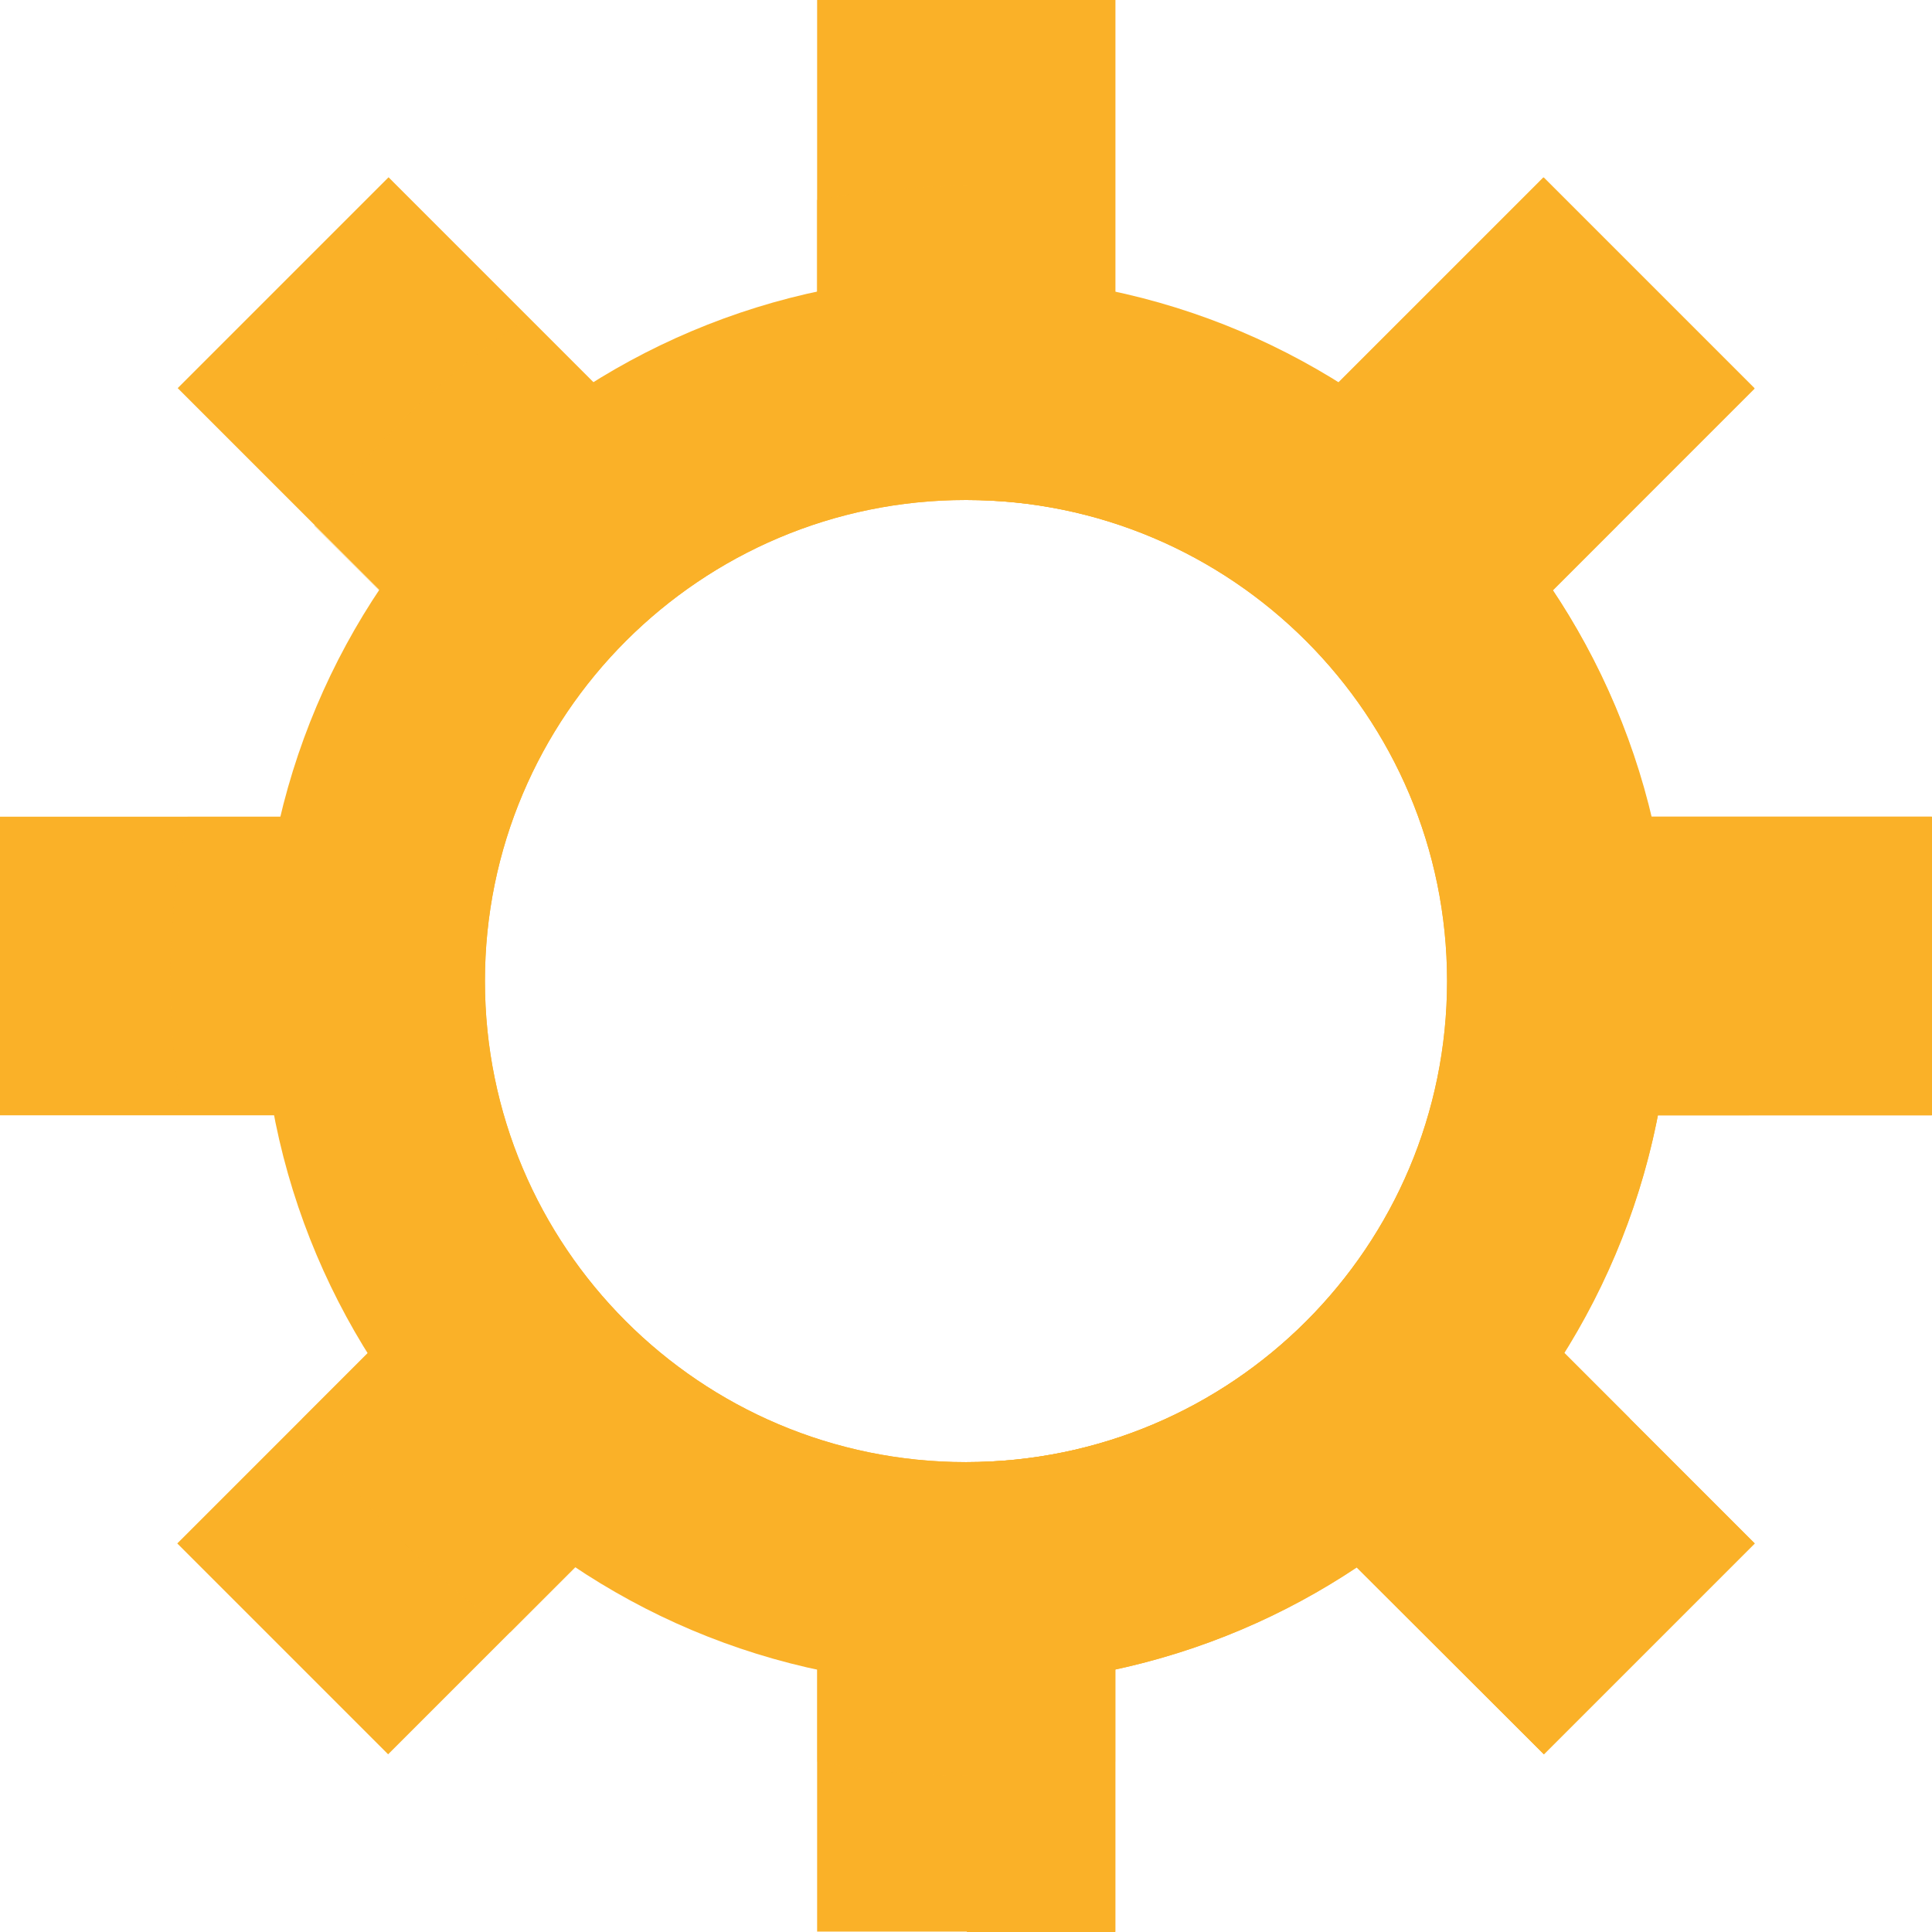
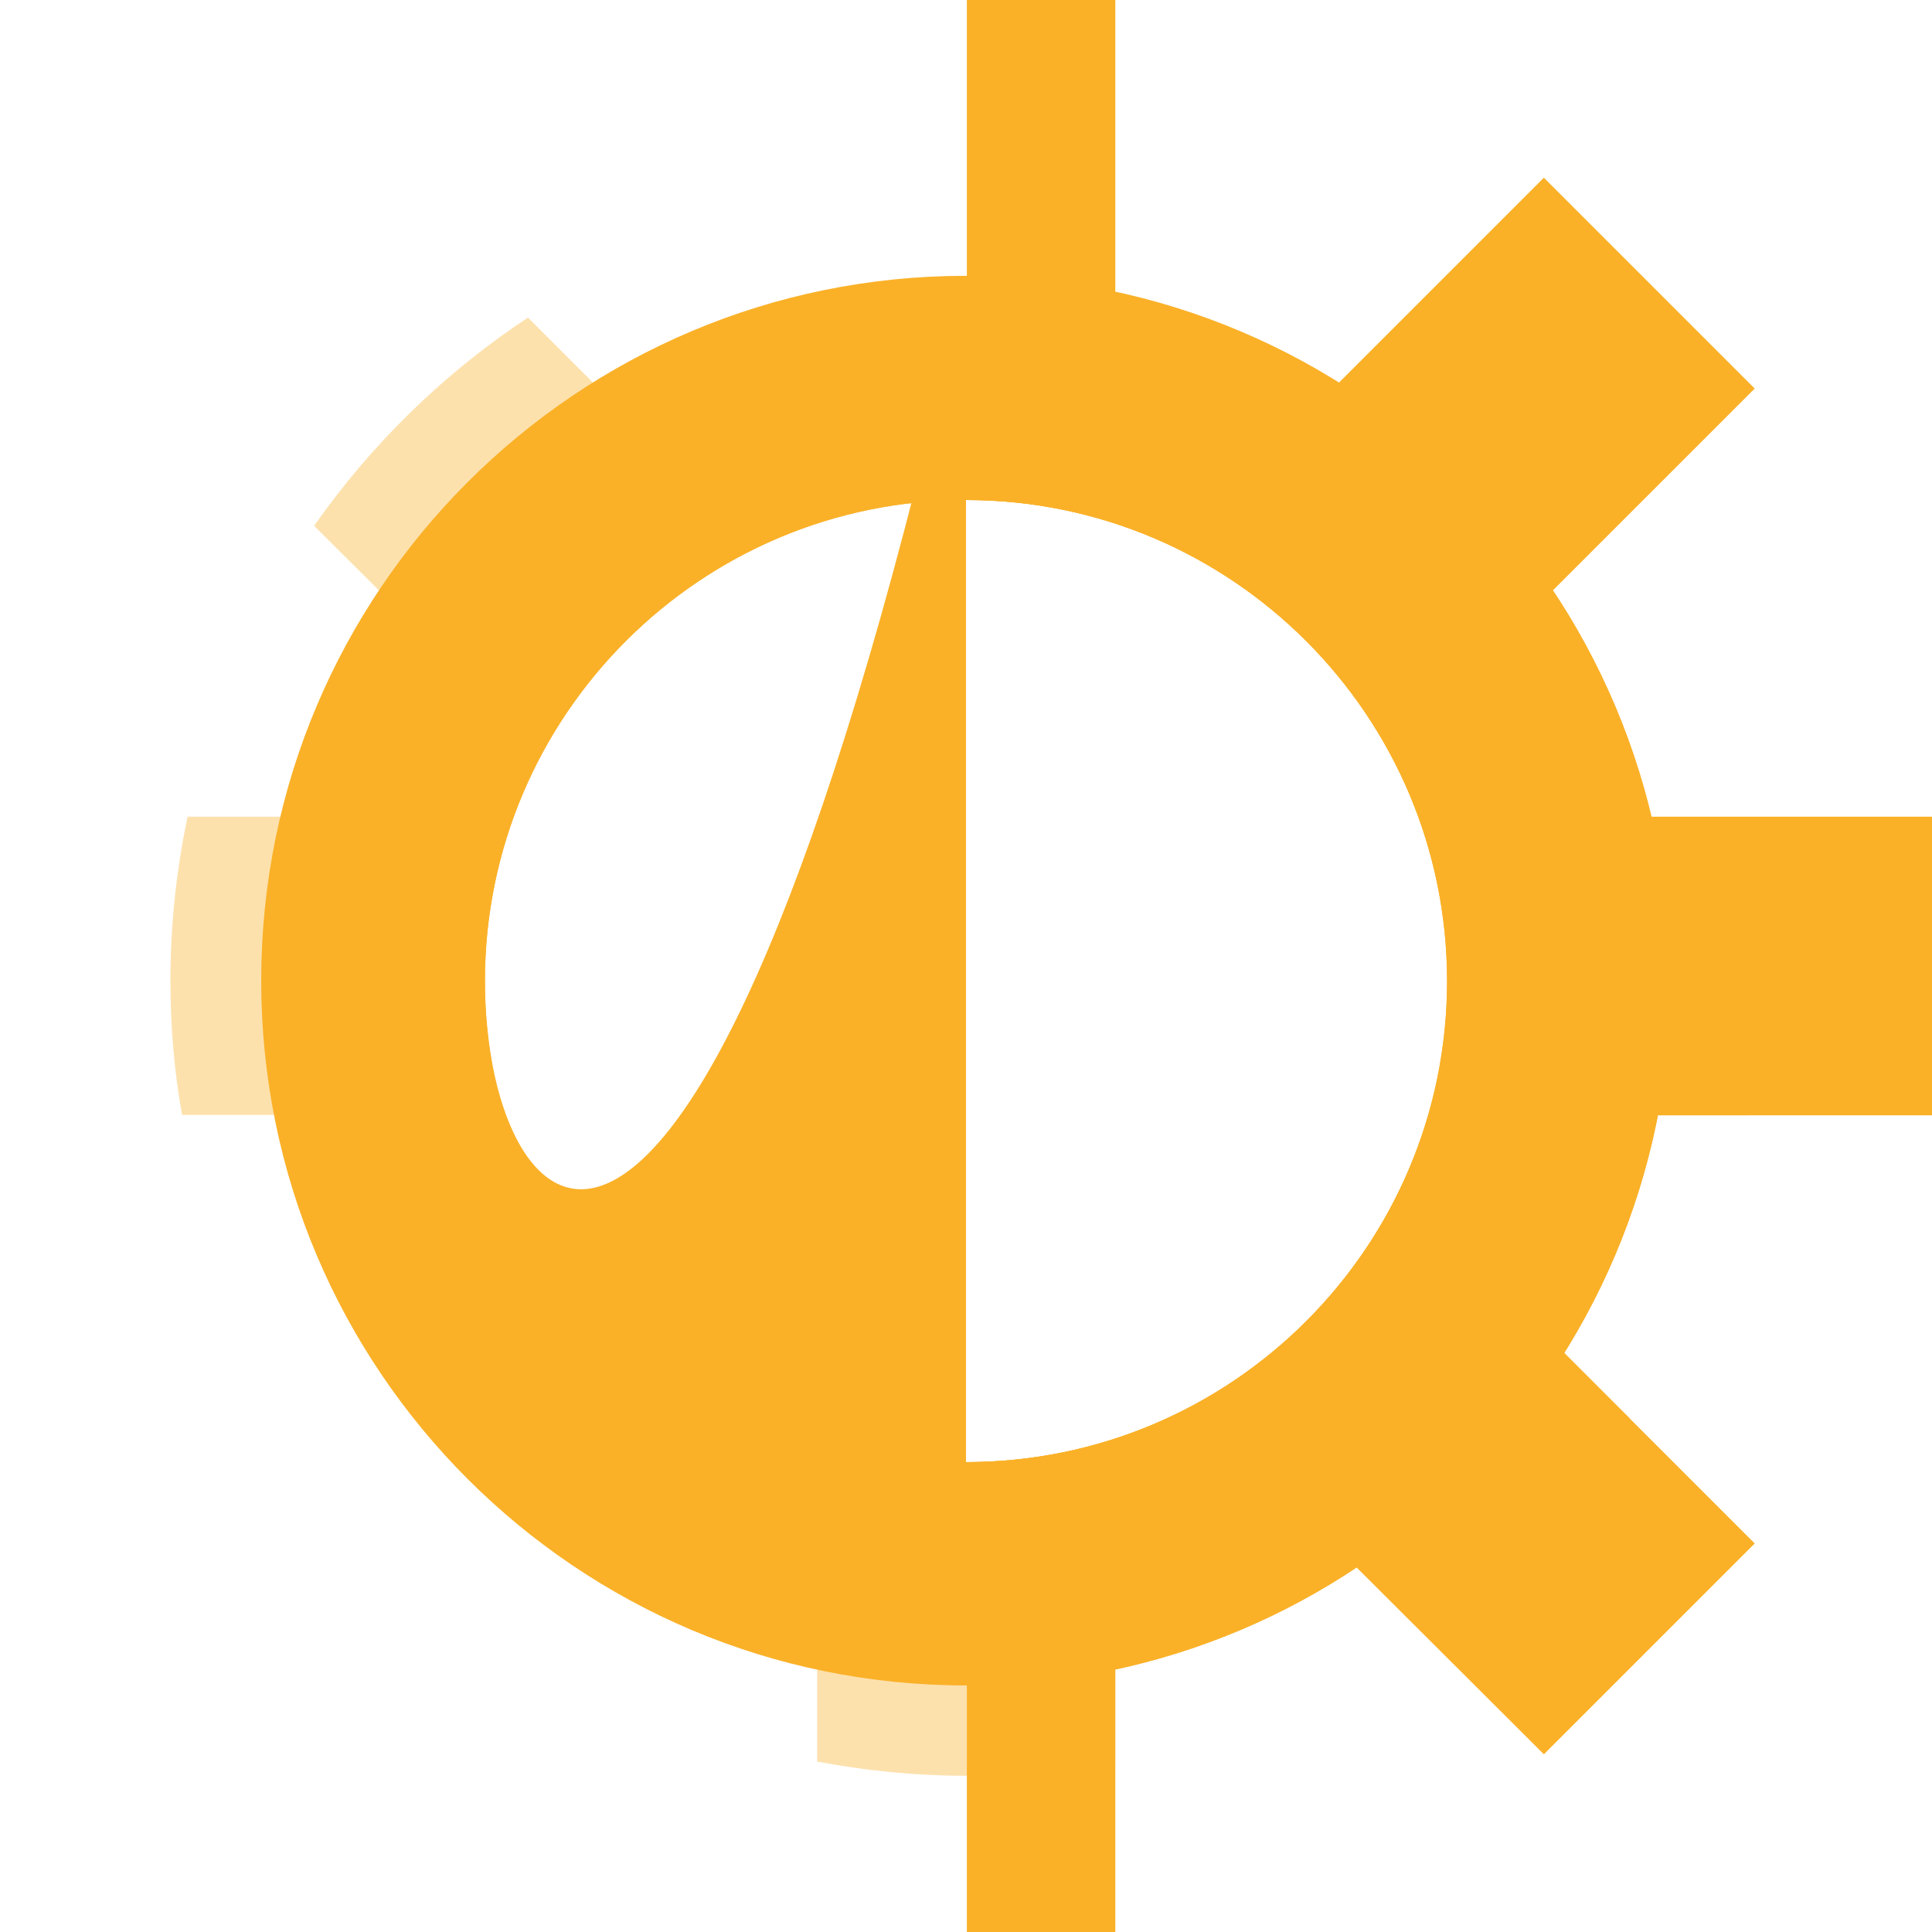
<svg xmlns="http://www.w3.org/2000/svg" width="120" height="120" viewBox="0 0 120 120" fill="none">
  <g clip-path="url(#clip0_350_157)">
-     <path d="M69.274 21.301H50.753V0H69.274V21.301ZM69.274 98.673H50.753V119.973H69.274V98.673ZM24.134 11.011L11.038 24.107L26.111 39.18L39.207 26.085L24.134 11.011ZM93.915 80.793L80.82 93.889L95.893 108.962L108.989 95.866L93.915 80.793ZM0 50.726V69.274H21.301V50.726H0ZM98.673 50.726V69.274H119.973V50.726H98.673ZM11.011 95.866L24.107 108.962L39.18 93.889L26.085 80.793L11.011 95.866ZM80.793 26.085L93.889 39.18L108.962 24.107L95.866 11.011L80.793 26.085Z" fill="#FAB128" />
    <g style="mix-blend-mode:multiply" opacity="0.38">
      <g style="mix-blend-mode:multiply">
        <path d="M93.915 80.793L80.82 93.889L88.303 101.372C93.408 97.791 97.791 93.301 101.238 88.089L93.915 80.766V80.793Z" fill="#FAB128" />
      </g>
      <g style="mix-blend-mode:multiply">
-         <path d="M26.085 80.793L18.762 88.116C22.209 93.328 26.593 97.817 31.697 101.399L39.18 93.915L26.085 80.82V80.793Z" fill="#FAB128" />
-       </g>
+         </g>
      <g style="mix-blend-mode:multiply">
        <path d="M21.301 50.726H11.652C10.958 54.013 10.584 57.434 10.584 60.909C10.584 63.742 10.824 66.548 11.305 69.247H21.274V50.699L21.301 50.726Z" fill="#FAB128" />
      </g>
      <g style="mix-blend-mode:multiply">
        <path d="M98.673 69.274H108.641C109.096 66.548 109.363 63.768 109.363 60.935C109.363 57.434 108.989 54.04 108.294 50.753H98.646V69.301L98.673 69.274Z" fill="#FAB128" />
      </g>
      <g style="mix-blend-mode:multiply">
-         <path d="M50.726 12.428V21.327H69.247V12.428C66.254 11.866 63.154 11.546 59.973 11.546C56.793 11.546 53.719 11.866 50.699 12.428H50.726Z" fill="#FAB128" />
-       </g>
+         </g>
      <g style="mix-blend-mode:multiply">
        <path d="M69.274 109.416V98.673H50.753V109.416C53.746 109.978 56.846 110.298 60.027 110.298C63.207 110.298 66.281 109.978 69.301 109.416H69.274Z" fill="#FAB128" />
      </g>
      <g style="mix-blend-mode:multiply">
-         <path d="M93.915 39.207L100.463 32.659C96.882 27.555 92.392 23.172 87.18 19.724L80.793 26.111L93.889 39.207H93.915Z" fill="#FAB128" />
-       </g>
+         </g>
      <g style="mix-blend-mode:multiply">
        <path d="M26.085 39.207L39.18 26.111L32.793 19.724C27.581 23.172 23.091 27.555 19.51 32.659L26.085 39.207Z" fill="#FAB128" />
      </g>
    </g>
-     <path d="M60 17.131C35.813 17.131 16.223 36.721 16.223 60.909C16.223 85.096 35.84 104.686 60 104.686C84.16 104.686 103.777 85.069 103.777 60.909C103.777 36.748 84.187 17.131 60 17.131ZM60 90.815C43.483 90.815 30.12 77.425 30.12 60.935C30.12 44.445 43.51 31.056 60 31.056C76.49 31.056 89.88 44.445 89.88 60.935C89.88 77.425 76.517 90.815 60 90.815Z" fill="#FAB128" />
+     <path d="M60 17.131C35.813 17.131 16.223 36.721 16.223 60.909C16.223 85.096 35.84 104.686 60 104.686C84.16 104.686 103.777 85.069 103.777 60.909C103.777 36.748 84.187 17.131 60 17.131ZC43.483 90.815 30.12 77.425 30.12 60.935C30.12 44.445 43.51 31.056 60 31.056C76.49 31.056 89.88 44.445 89.88 60.935C89.88 77.425 76.517 90.815 60 90.815Z" fill="#FAB128" />
    <g style="mix-blend-mode:multiply">
      <path d="M60 25.363C40.356 25.363 24.428 41.292 24.428 60.935C24.428 80.579 40.356 96.508 60 96.508C79.644 96.508 95.572 80.579 95.572 60.935C95.572 41.292 79.644 25.363 60 25.363ZM60 90.815C43.483 90.815 30.12 77.425 30.12 60.935C30.12 44.445 43.51 31.056 60 31.056C76.49 31.056 89.88 44.445 89.88 60.935C89.88 77.425 76.517 90.815 60 90.815Z" fill="#FAB128" />
    </g>
    <g style="mix-blend-mode:multiply">
      <path d="M102.548 50.726C101.345 45.648 99.261 40.891 96.454 36.668L108.989 24.134L95.893 11.038L87.207 19.724L83.118 23.813C78.922 21.194 74.272 19.243 69.274 18.174V0H60.053V31.056C76.543 31.056 89.906 44.445 89.906 60.935C89.906 77.425 76.543 90.788 60.053 90.815V120H69.274V103.697C74.726 102.521 79.777 100.356 84.267 97.363L95.893 108.962L108.989 95.866L101.238 88.116L97.149 84.027C99.929 79.564 101.933 74.592 102.976 69.274H120V50.726H102.548Z" fill="#FAB128" />
    </g>
  </g>
  <defs>
    <clipPath id="clip0_350_157">
      <rect width="120" height="120" fill="white" />
    </clipPath>
  </defs>
</svg>